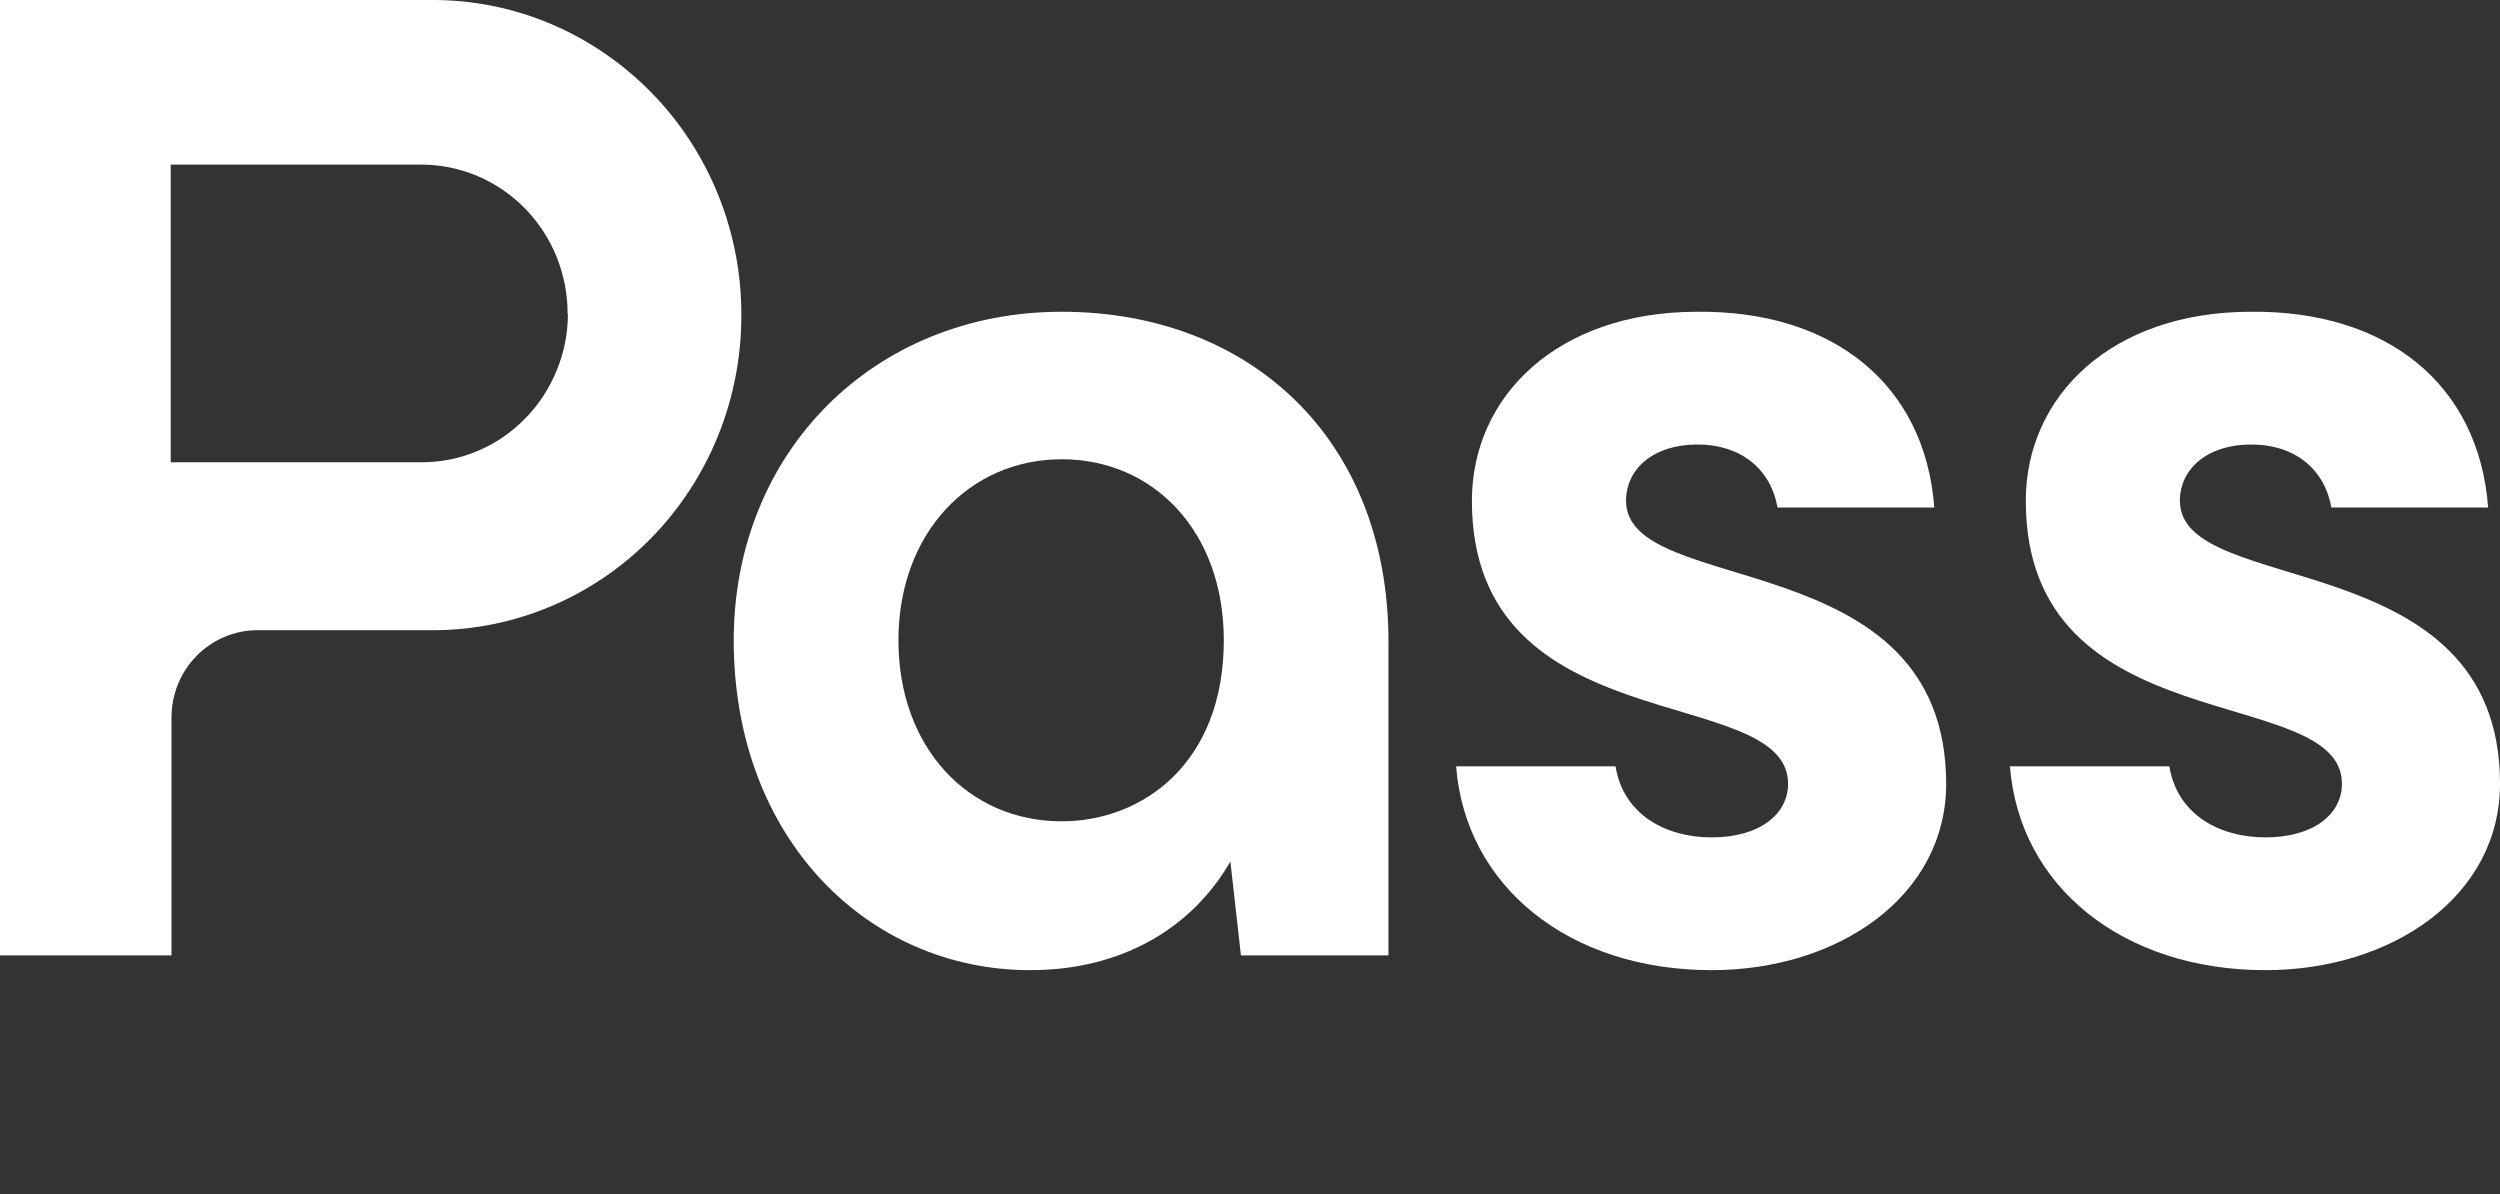
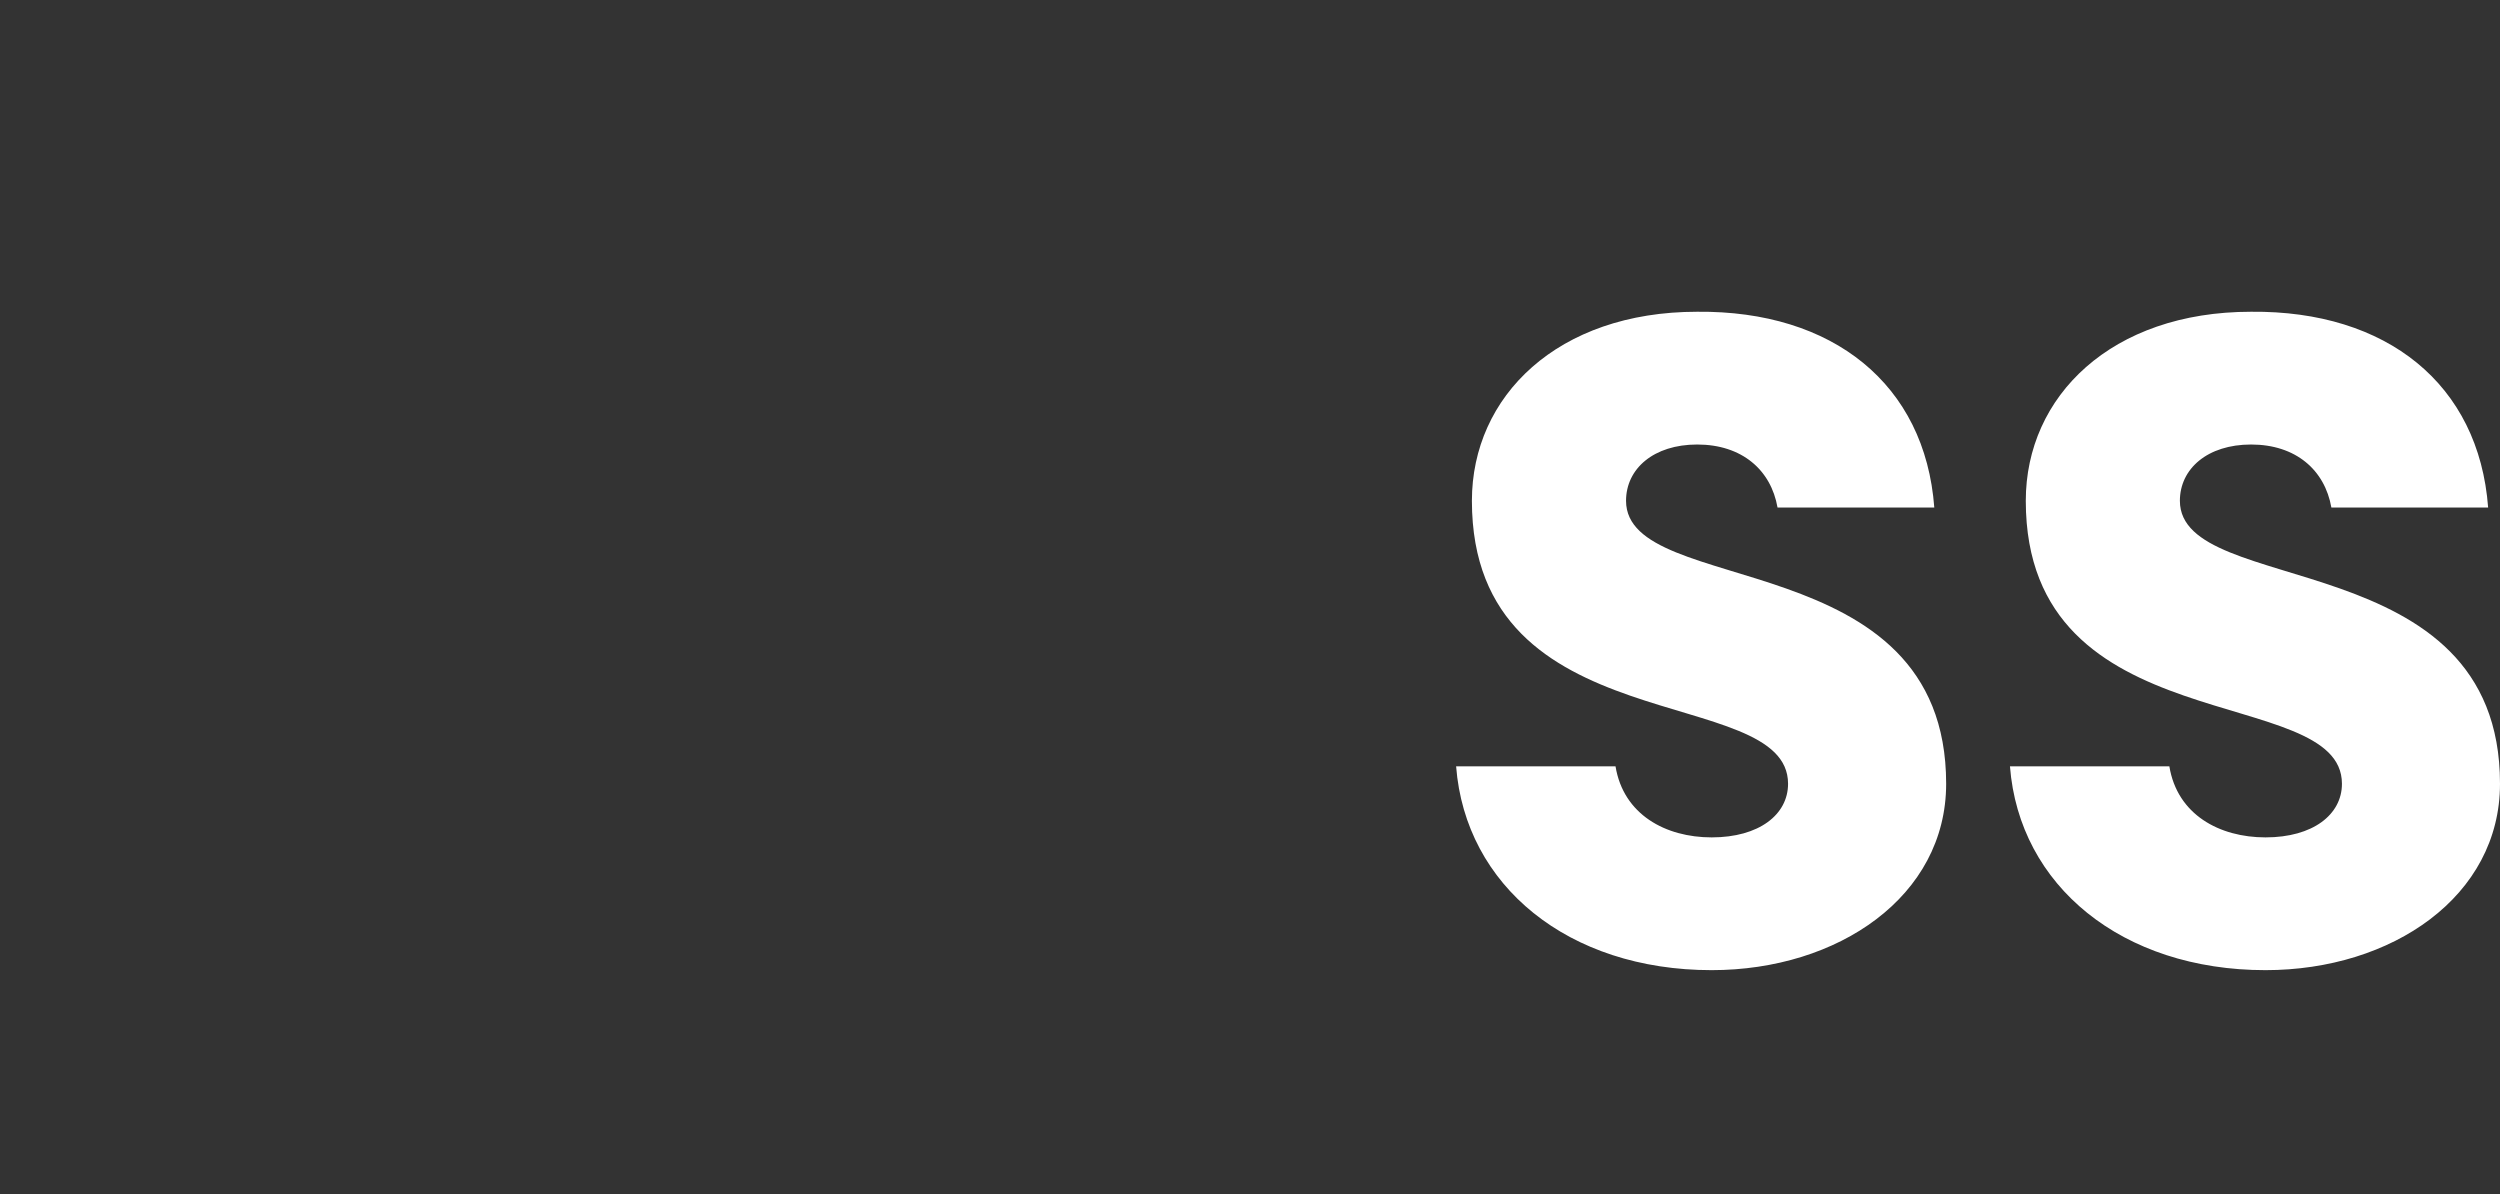
<svg xmlns="http://www.w3.org/2000/svg" width="67" height="32" viewBox="0 0 67 32" fill="none">
  <rect x="0" y="0" width="67" height="32" fill="#333333" stroke="none" />
-   <path d="M28.455 8.355C23.407 8.355 19.664 12.129 19.664 17.16C19.664 22.478 23.265 26 27.608 26C30.009 26 31.915 24.922 32.974 23.089L33.257 25.605H37.211V17.196C37.211 11.733 33.468 8.355 28.455 8.355ZM28.455 22.011C25.949 22.011 24.078 20.035 24.078 17.16C24.078 14.285 25.984 12.308 28.455 12.308C30.891 12.308 32.798 14.213 32.798 17.16C32.798 20.466 30.609 22.011 28.455 22.011Z" fill="white" />
  <path d="M45.873 26C49.262 26 52.157 24.023 52.157 21.005C52.157 14.536 43.578 16.046 43.578 13.422C43.578 12.56 44.319 11.913 45.484 11.913C46.685 11.913 47.462 12.596 47.638 13.602H51.839C51.592 10.296 49.121 8.319 45.484 8.355C41.742 8.355 39.447 10.619 39.447 13.422C39.447 19.963 47.92 18.274 47.92 21.005C47.92 21.831 47.144 22.442 45.873 22.442C44.637 22.442 43.508 21.831 43.296 20.538H39.024C39.271 23.736 42.025 26 45.873 26Z" fill="white" />
  <path d="M60.716 26C64.105 26 67 24.023 67 21.005C67 14.536 58.421 16.046 58.421 13.422C58.421 12.56 59.163 11.913 60.328 11.913C61.528 11.913 62.304 12.596 62.481 13.602H66.682C66.435 10.296 63.964 8.319 60.328 8.355C56.585 8.355 54.291 10.619 54.291 13.422C54.291 19.963 62.764 18.274 62.764 21.005C62.764 21.831 61.987 22.442 60.716 22.442C59.48 22.442 58.35 21.831 58.139 20.538H53.867C54.114 23.736 56.868 26 60.716 26Z" fill="white" />
-   <path d="M11.601 0H0V25.605H4.596V19.232C4.596 18.612 4.836 18.014 5.27 17.577C5.698 17.14 6.286 16.89 6.893 16.89H11.601C13.797 16.89 15.9 16 17.448 14.424C19 12.842 19.868 10.698 19.868 8.466C19.873 7.357 19.664 6.254 19.25 5.229C18.837 4.204 18.229 3.268 17.458 2.482C16.687 1.696 15.778 1.072 14.772 0.645C13.771 0.219 12.694 0 11.601 0ZM15.221 8.398C15.221 8.924 15.119 9.444 14.92 9.928C14.721 10.412 14.435 10.854 14.067 11.223C13.705 11.593 13.271 11.89 12.796 12.087C12.321 12.29 11.81 12.389 11.295 12.389H4.575V4.412H11.295C11.81 4.412 12.321 4.516 12.801 4.719C13.276 4.922 13.71 5.219 14.072 5.588C14.435 5.963 14.726 6.405 14.92 6.889C15.114 7.378 15.216 7.899 15.211 8.424L15.221 8.398Z" fill="white" />
</svg>